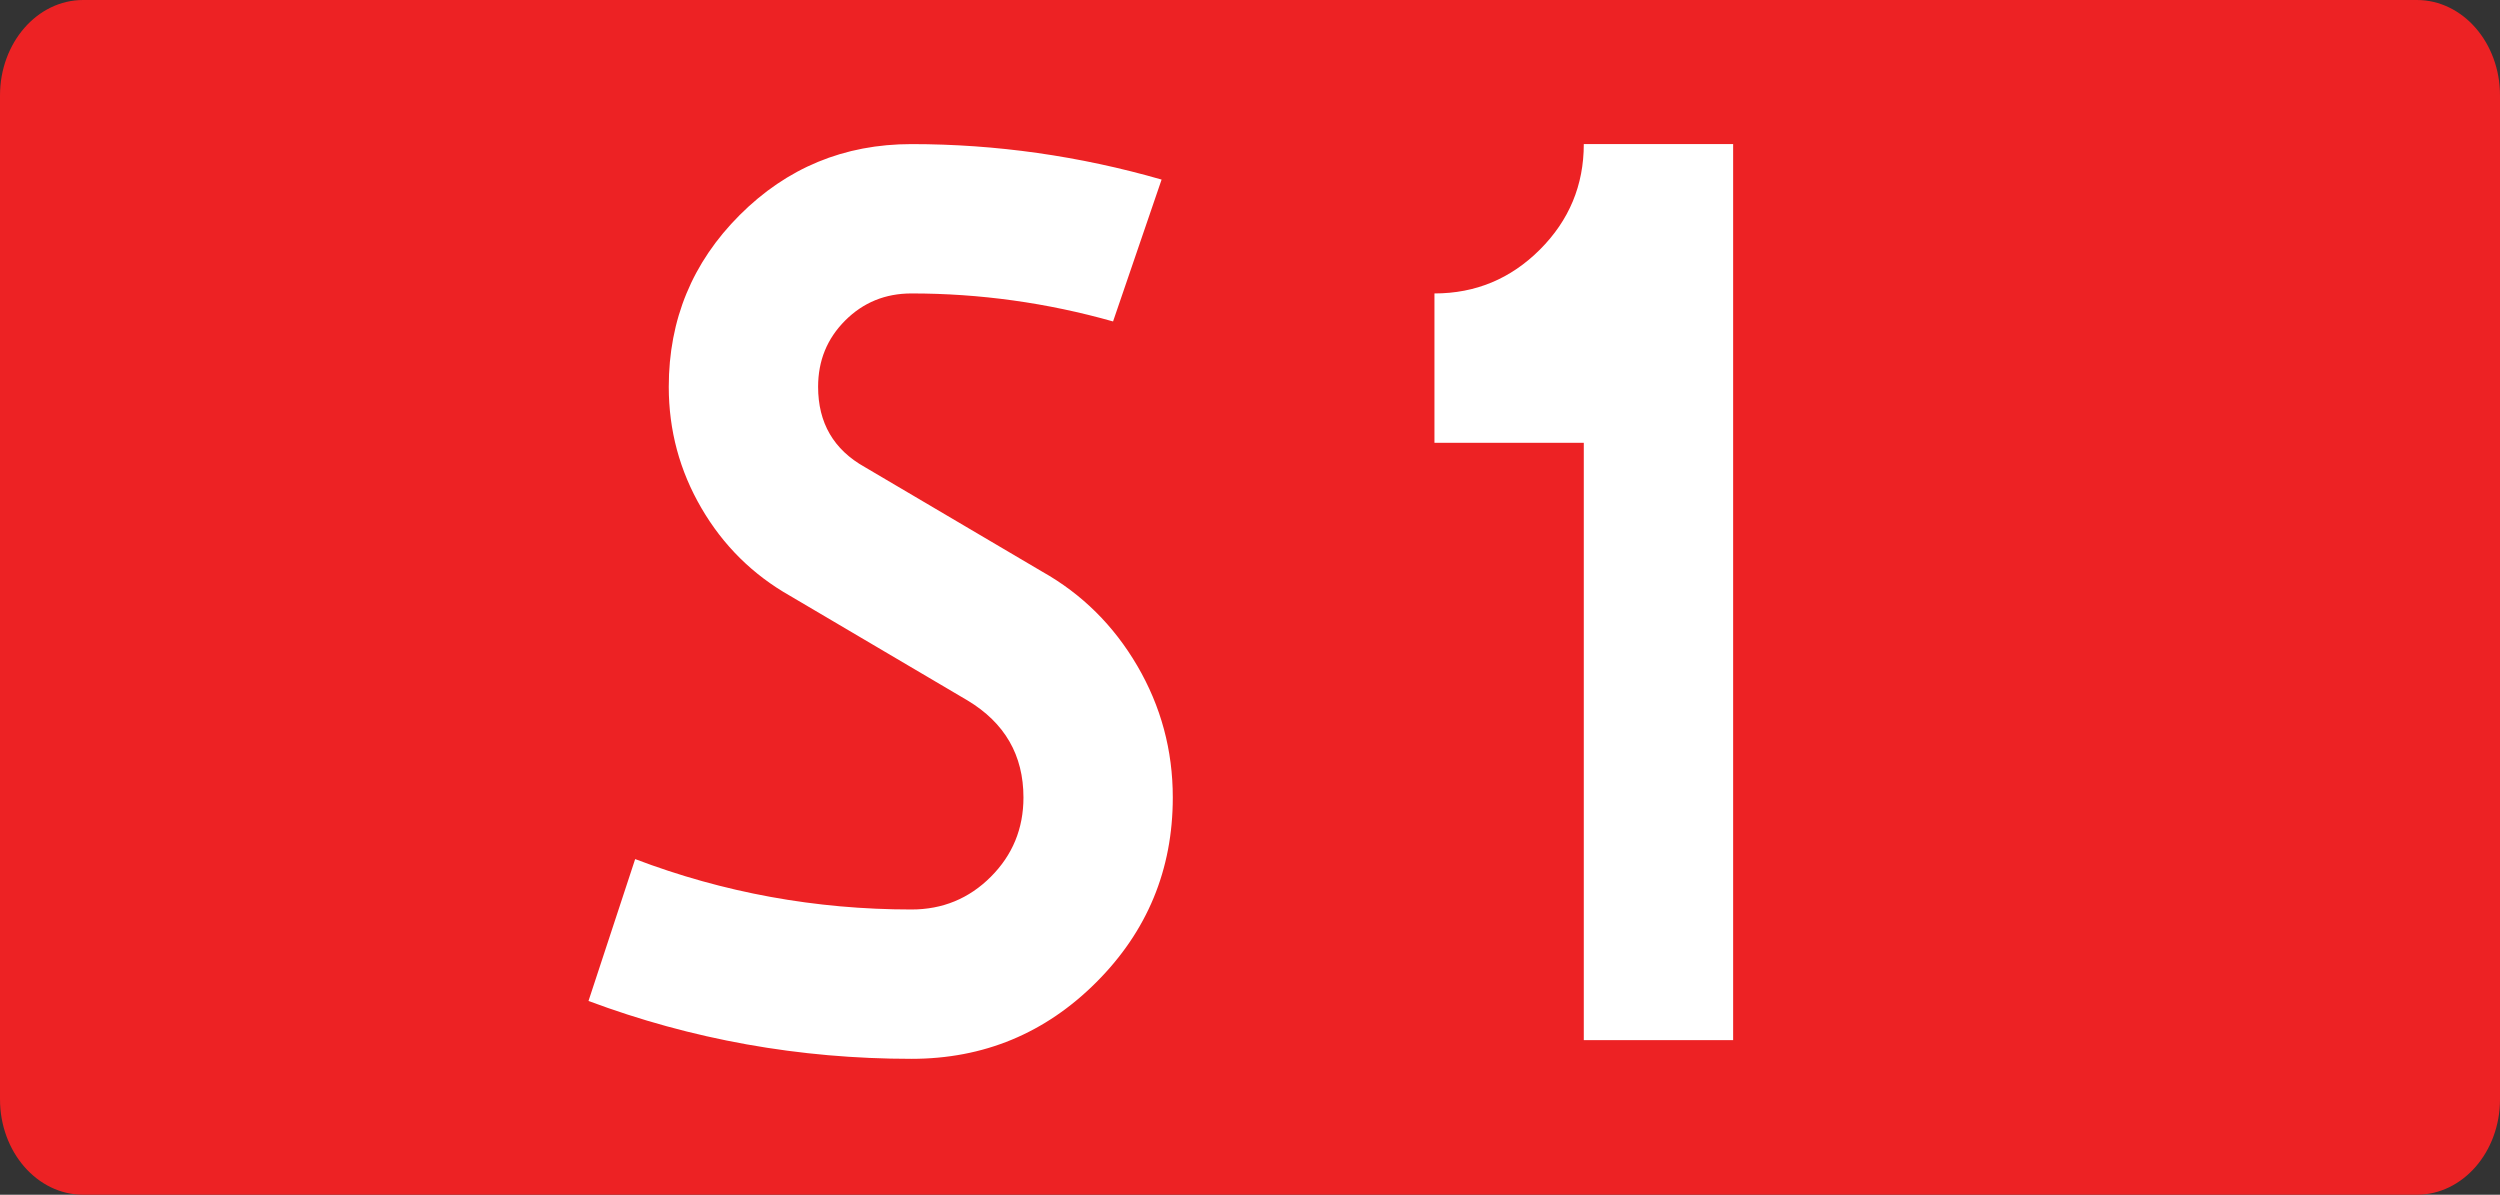
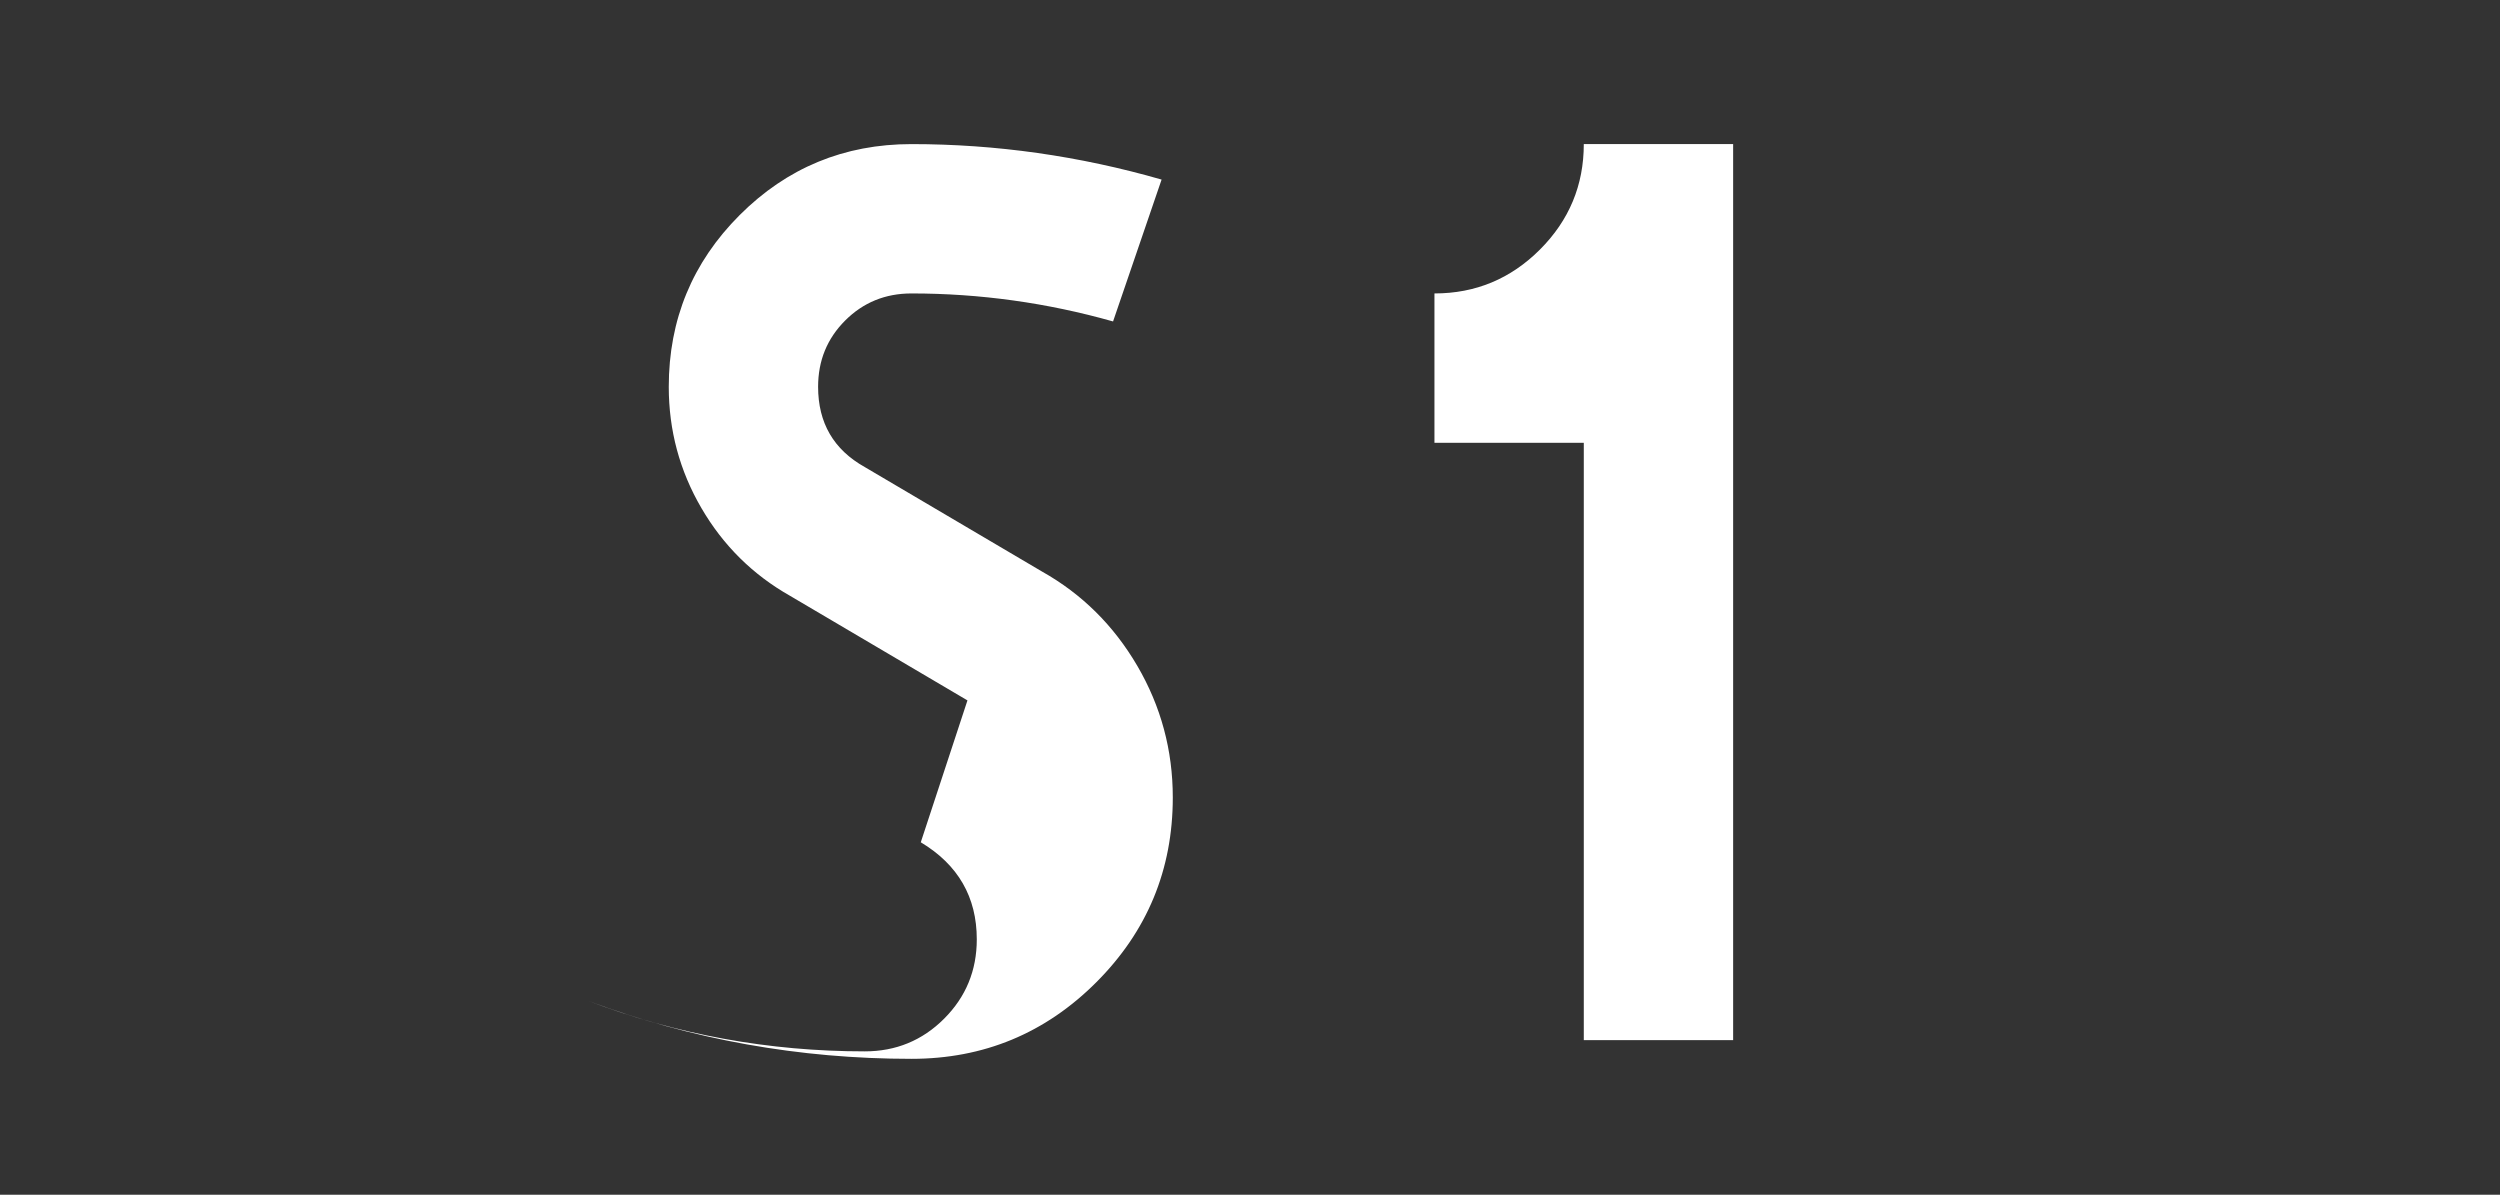
<svg xmlns="http://www.w3.org/2000/svg" width="726.095" height="346.995" xml:space="preserve">
  <rect width="100%" height="100%" fill="#333333" stroke="none" />
-   <path d="M24.151 0h677.791c13.339 0 24.153 12.417 24.153 27.734v291.53c0 15.315-10.814 27.731-24.153 27.731H24.151C10.813 346.995 0 334.579 0 319.264V27.733C0 12.417 10.814 0 24.151 0z" style="fill:#ed2224" />
-   <path d="m293.813 207.276-51.508-30.362c-10.844-6.142-19.434-14.639-25.754-25.483-6.328-10.844-9.488-22.585-9.488-35.242 0-19.519 6.862-36.14 20.603-49.881 13.733-13.732 30.363-20.603 49.881-20.603 24.576 0 48.797 3.439 72.653 10.302l-14.097 41.206c-19.163-5.422-38.682-8.133-58.556-8.133-7.591 0-14.012 2.626-19.248 7.862-5.244 5.244-7.862 11.657-7.862 19.248 0 10.488 4.516 18.256 13.555 23.314l51.508 30.363c11.564 6.506 20.781 15.639 27.651 27.381 6.862 11.75 10.302 24.491 10.302 38.224 0 20.968-7.413 38.859-22.229 53.677-14.826 14.825-32.718 22.229-53.677 22.229-32.531 0-63.8-5.6-93.798-16.808l13.555-41.207c25.661 9.76 52.406 14.64 80.244 14.64 9.031 0 16.715-3.16 23.043-9.488 6.32-6.319 9.488-14.004 9.488-23.043 0-12.285-5.422-21.689-16.266-28.196zM429.447 89.08c11.928 0 22.137-4.244 30.635-12.741 8.488-8.489 12.74-18.706 12.74-30.634h43.375v260.25h-43.375v-173.5h-43.375V89.08z" style="fill:#fff" transform="translate(-12.828 -3.853)" />
+   <path d="m293.813 207.276-51.508-30.362c-10.844-6.142-19.434-14.639-25.754-25.483-6.328-10.844-9.488-22.585-9.488-35.242 0-19.519 6.862-36.14 20.603-49.881 13.733-13.732 30.363-20.603 49.881-20.603 24.576 0 48.797 3.439 72.653 10.302l-14.097 41.206c-19.163-5.422-38.682-8.133-58.556-8.133-7.591 0-14.012 2.626-19.248 7.862-5.244 5.244-7.862 11.657-7.862 19.248 0 10.488 4.516 18.256 13.555 23.314l51.508 30.363c11.564 6.506 20.781 15.639 27.651 27.381 6.862 11.75 10.302 24.491 10.302 38.224 0 20.968-7.413 38.859-22.229 53.677-14.826 14.825-32.718 22.229-53.677 22.229-32.531 0-63.8-5.6-93.798-16.808c25.661 9.76 52.406 14.64 80.244 14.64 9.031 0 16.715-3.16 23.043-9.488 6.32-6.319 9.488-14.004 9.488-23.043 0-12.285-5.422-21.689-16.266-28.196zM429.447 89.08c11.928 0 22.137-4.244 30.635-12.741 8.488-8.489 12.74-18.706 12.74-30.634h43.375v260.25h-43.375v-173.5h-43.375V89.08z" style="fill:#fff" transform="translate(-12.828 -3.853)" />
</svg>